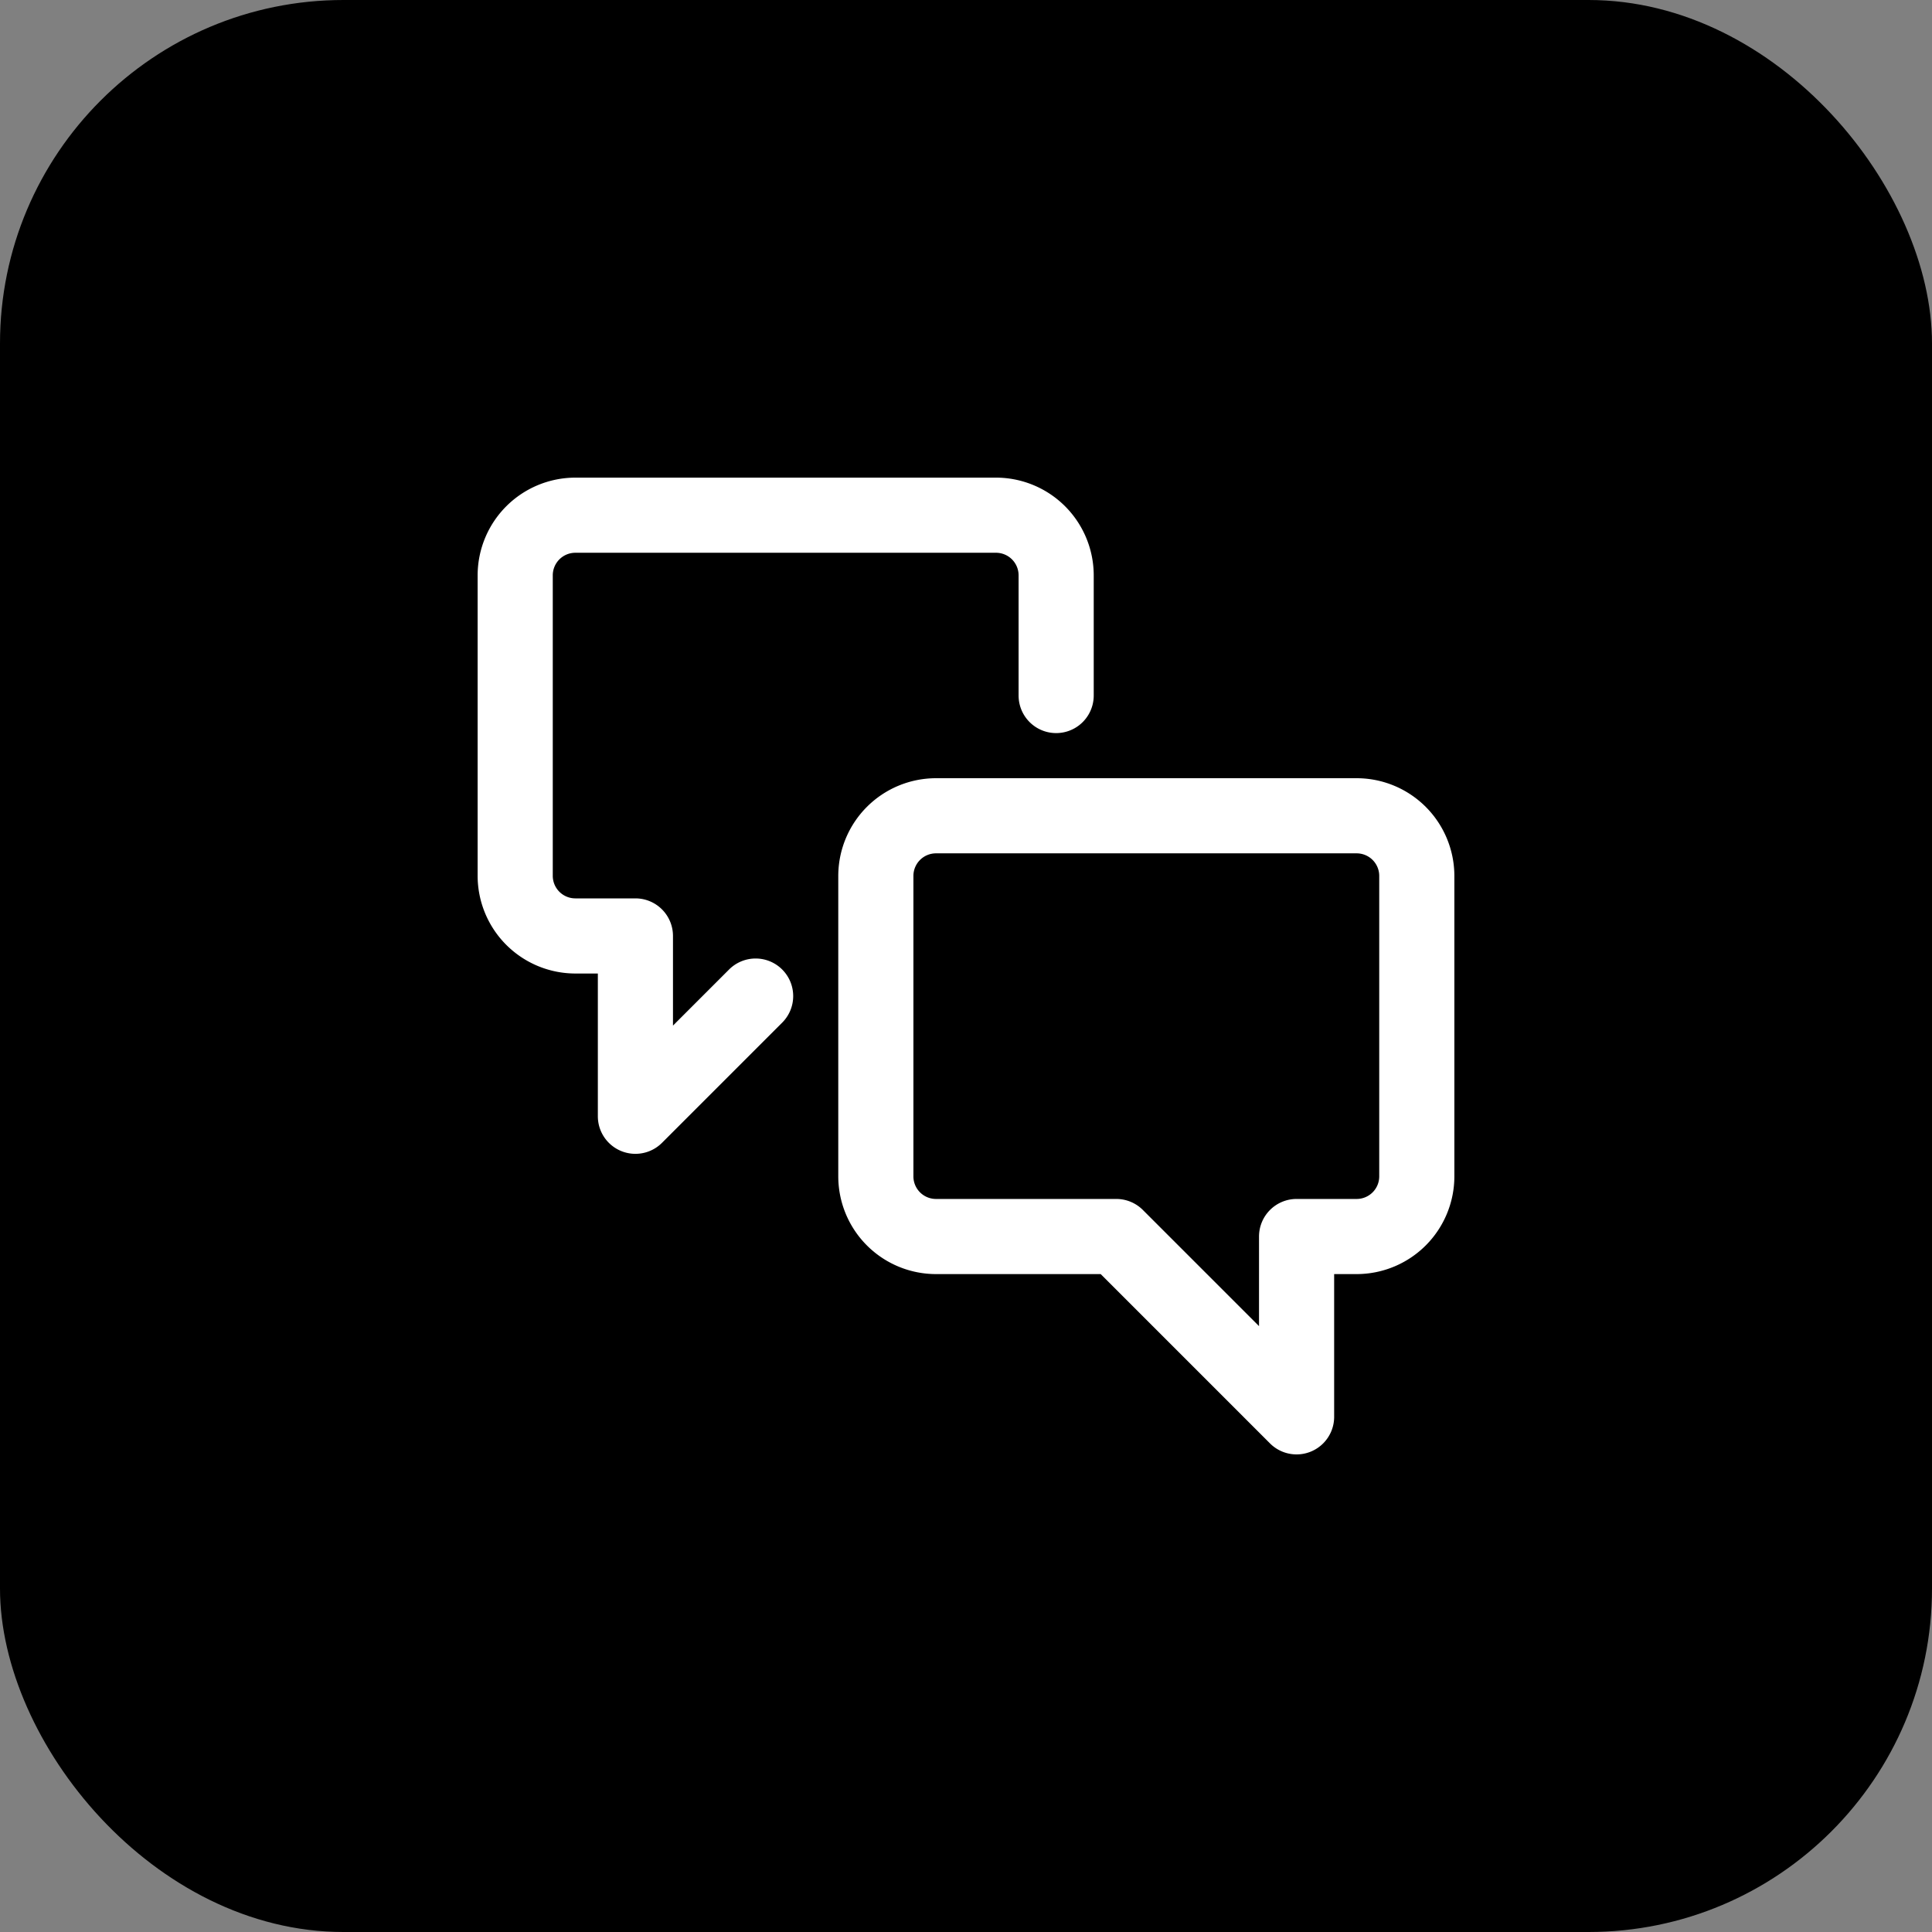
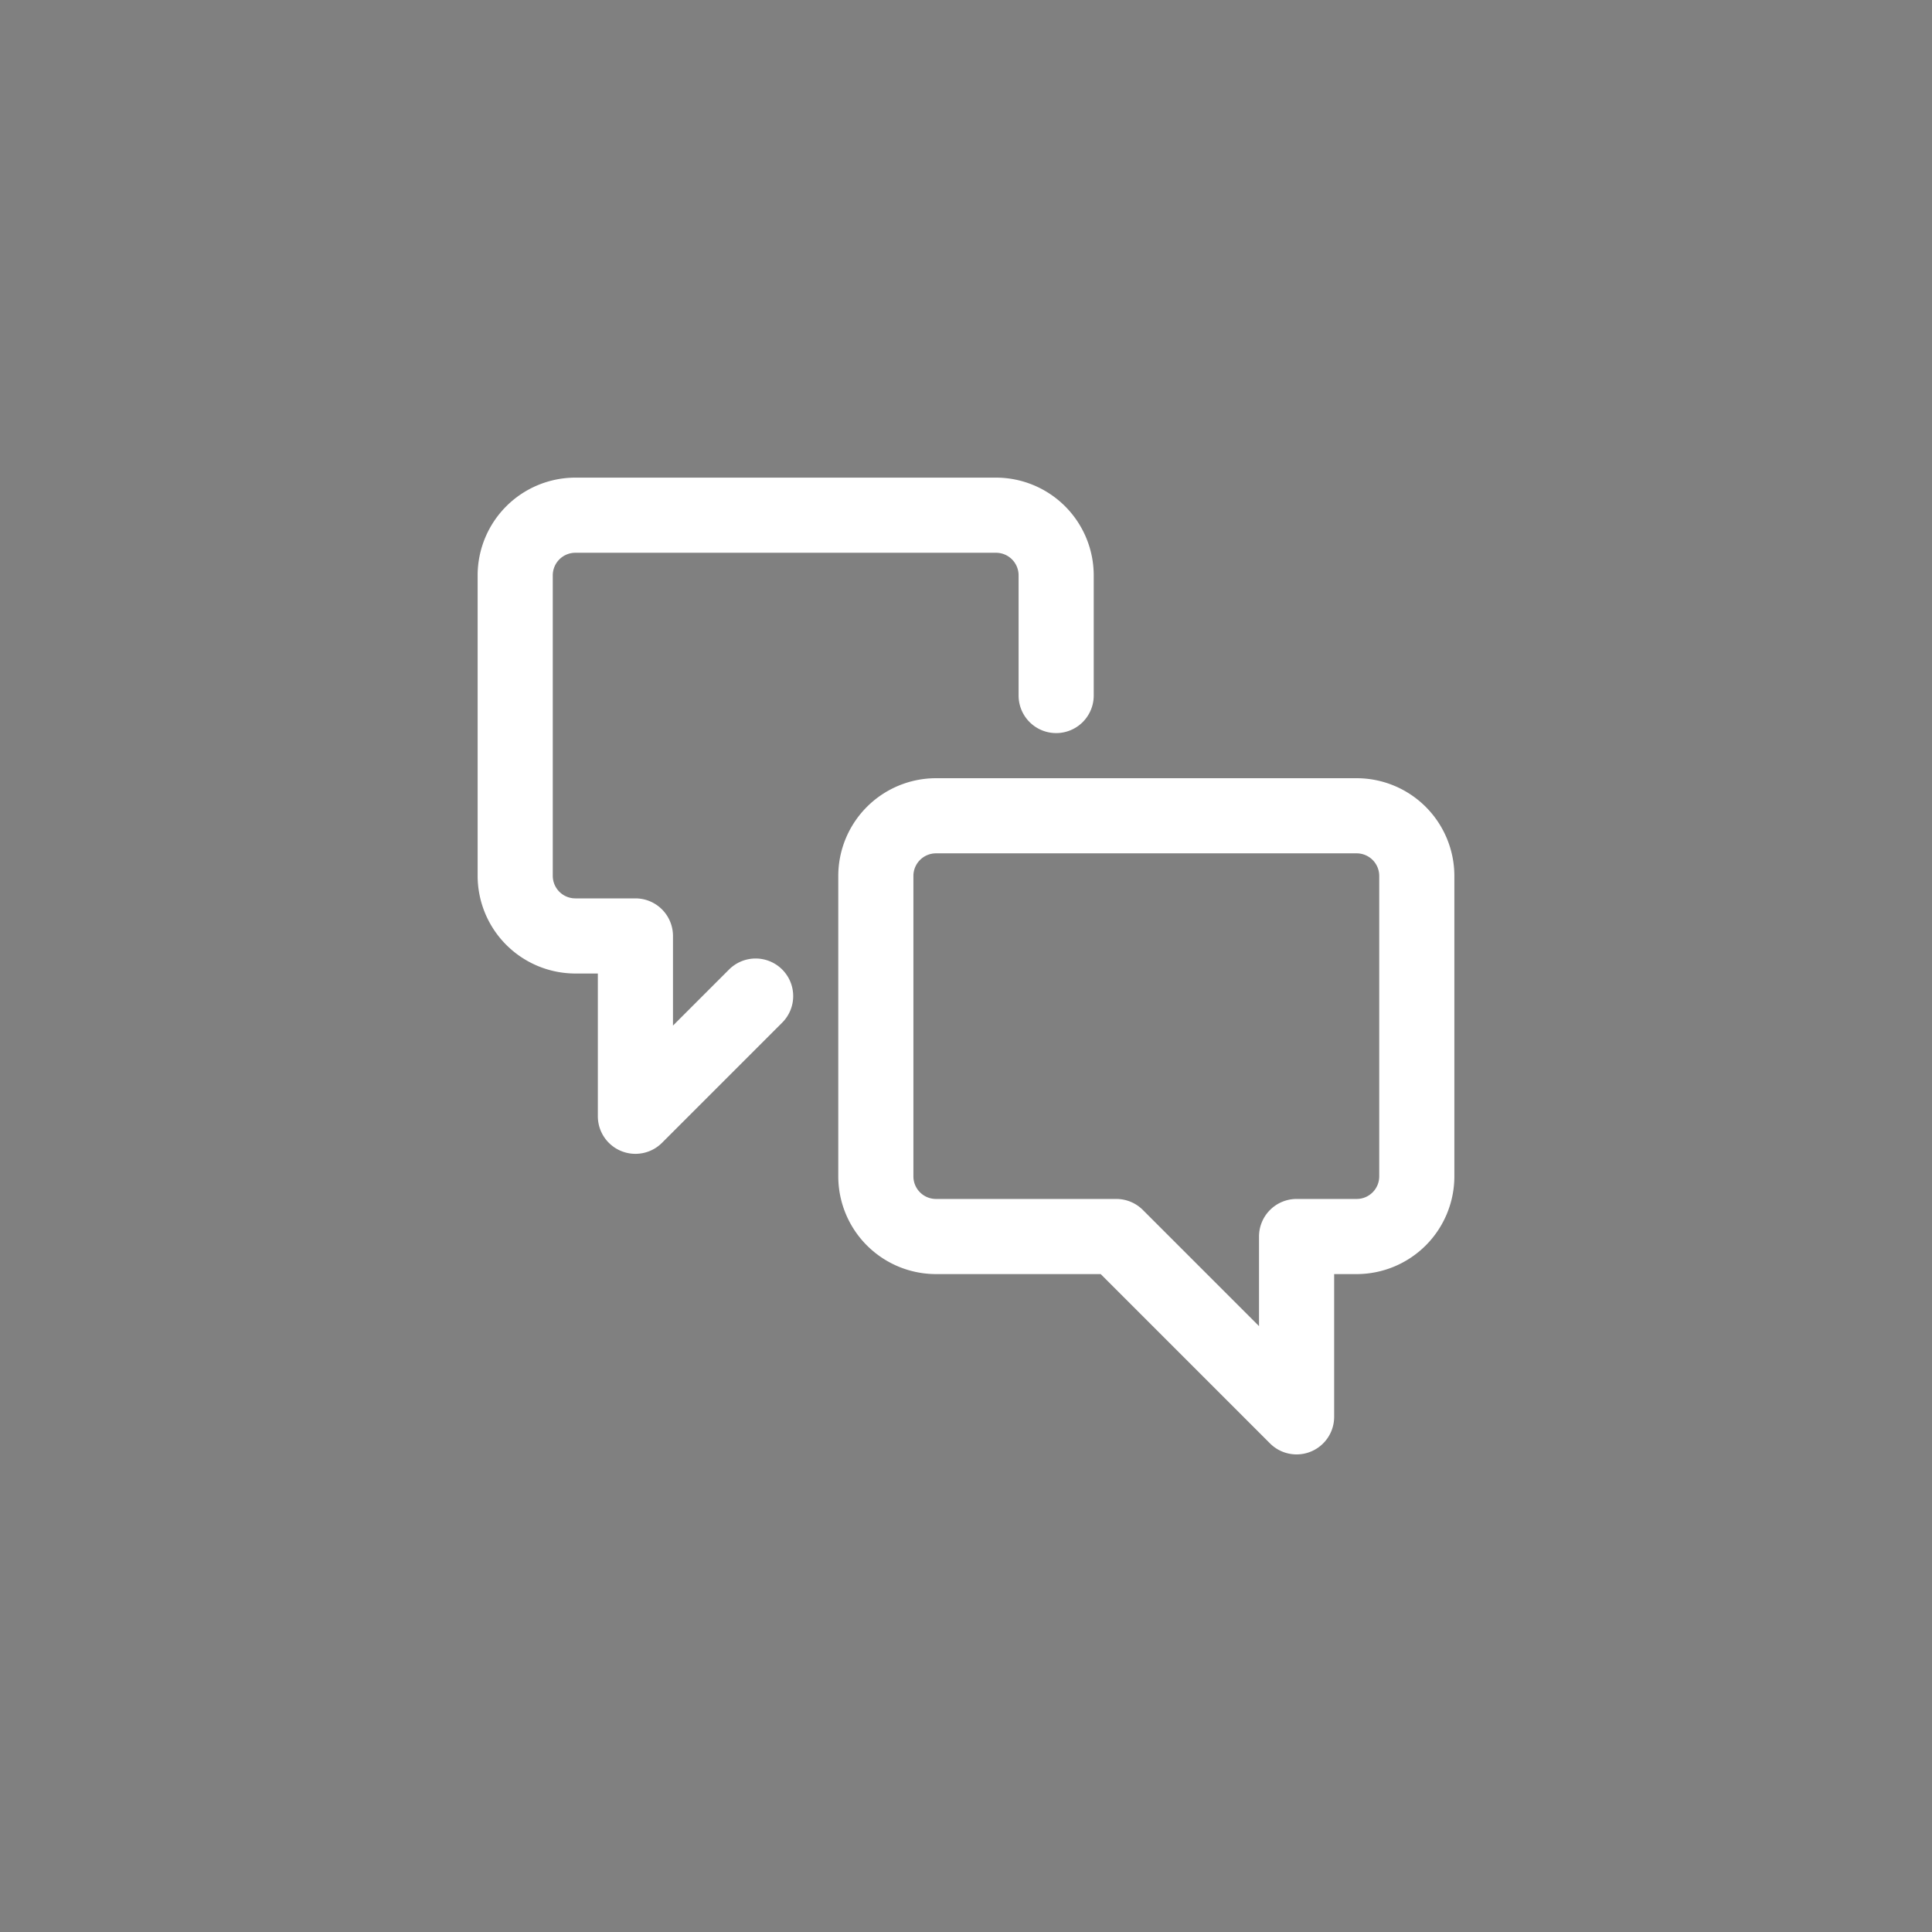
<svg xmlns="http://www.w3.org/2000/svg" width="45" height="45" viewBox="0 0 45 45">
  <rect x="0" y="0" width="45" height="45" fill="#808080" stroke="none" />
  <g transform="translate(-303 -184)">
-     <rect width="45" height="45" rx="8" transform="translate(303 184)" />
    <g transform="translate(314.469 195.469)">
      <path d="M16.706,20.719a.875.875,0,0,1-.619-.256l-3.944-3.944H8.306a2.278,2.278,0,0,1-2.275-2.275v-7A2.278,2.278,0,0,1,8.306,4.969h9.8a2.278,2.278,0,0,1,2.275,2.275v7a2.278,2.278,0,0,1-2.275,2.275h-.525v3.325a.875.875,0,0,1-.875.875Zm-8.4-14a.526.526,0,0,0-.525.525v7a.526.526,0,0,0,.525.525h4.2a.875.875,0,0,1,.619.256l2.706,2.706V15.644a.875.875,0,0,1,.875-.875h1.4a.526.526,0,0,0,.525-.525v-7a.526.526,0,0,0-.525-.525Z" transform="translate(2.025 1.688)" fill="#fff" />
      <path d="M3.331,15.406a.875.875,0,0,1-.875-.875V11.206H1.931A2.278,2.278,0,0,1-.344,8.931v-7A2.278,2.278,0,0,1,1.931-.344h9.8a2.278,2.278,0,0,1,2.275,2.275v2.8a.875.875,0,0,1-1.75,0v-2.8a.526.526,0,0,0-.525-.525h-9.8a.526.526,0,0,0-.525.525v7a.526.526,0,0,0,.525.525h1.4a.875.875,0,0,1,.875.875v2.088l1.306-1.306A.875.875,0,0,1,6.75,12.35l-2.8,2.8A.875.875,0,0,1,3.331,15.406Z" transform="translate(0 0)" fill="#fff" />
    </g>
  </g>
</svg>